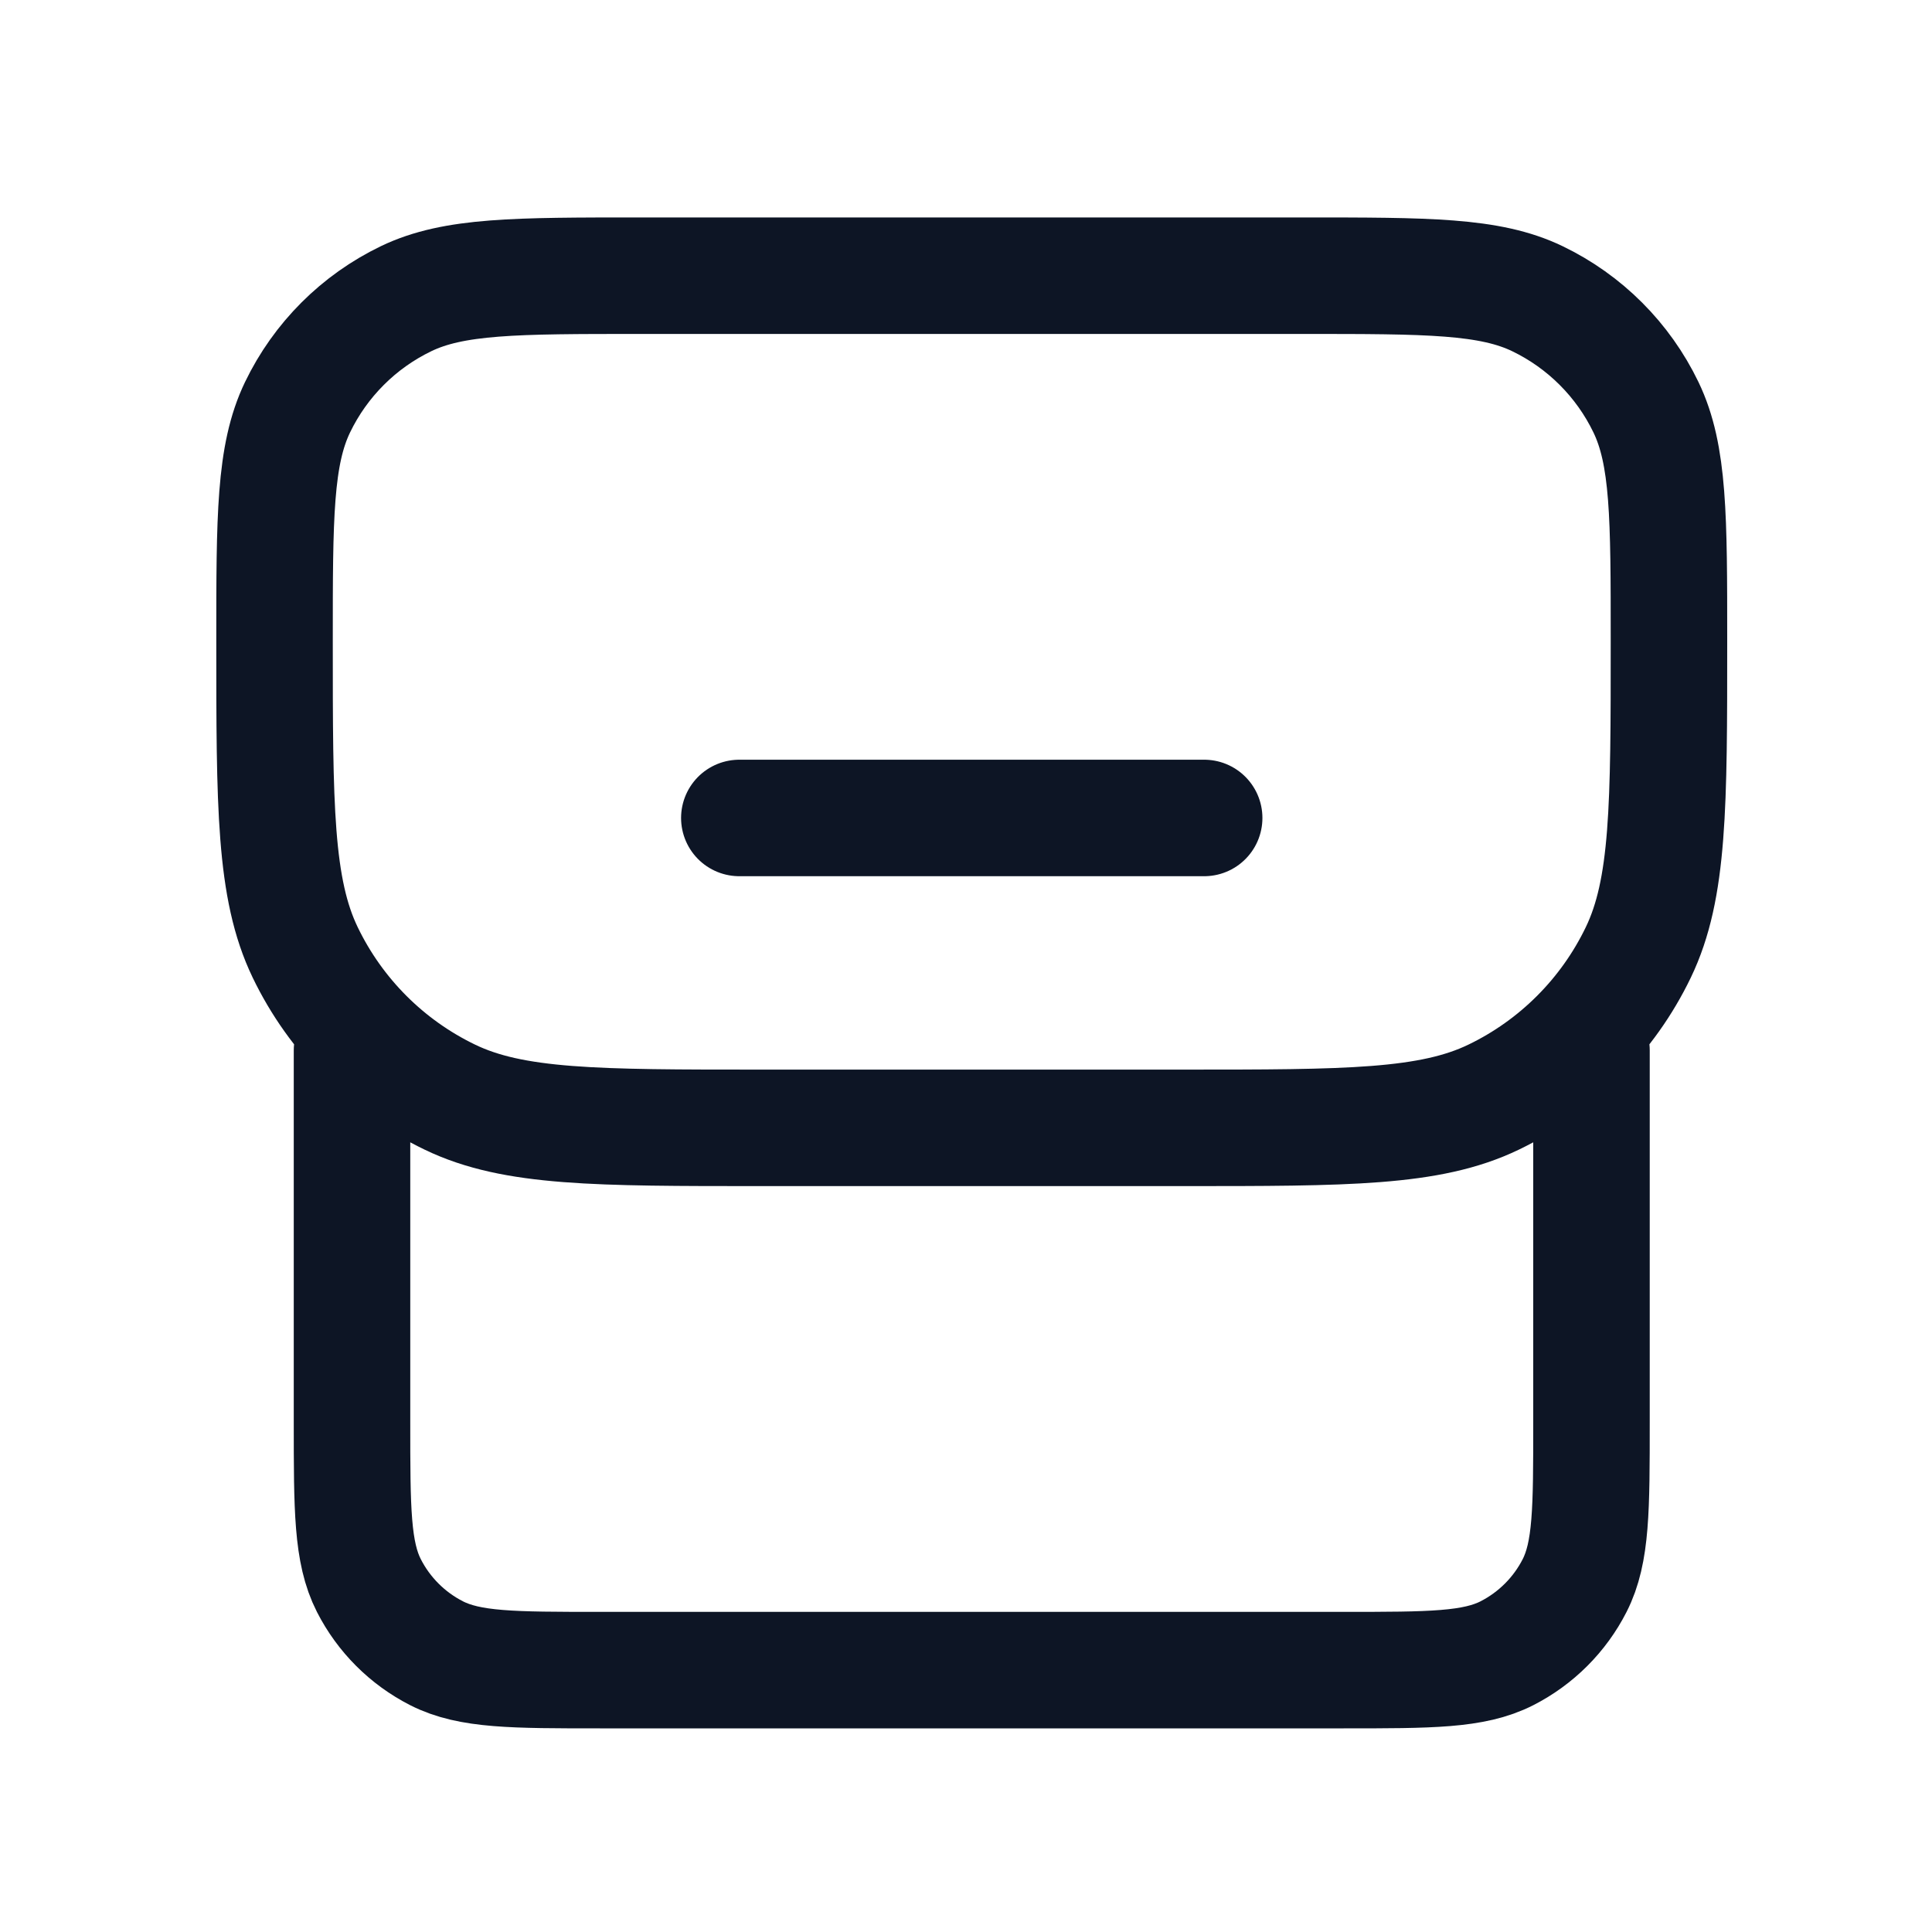
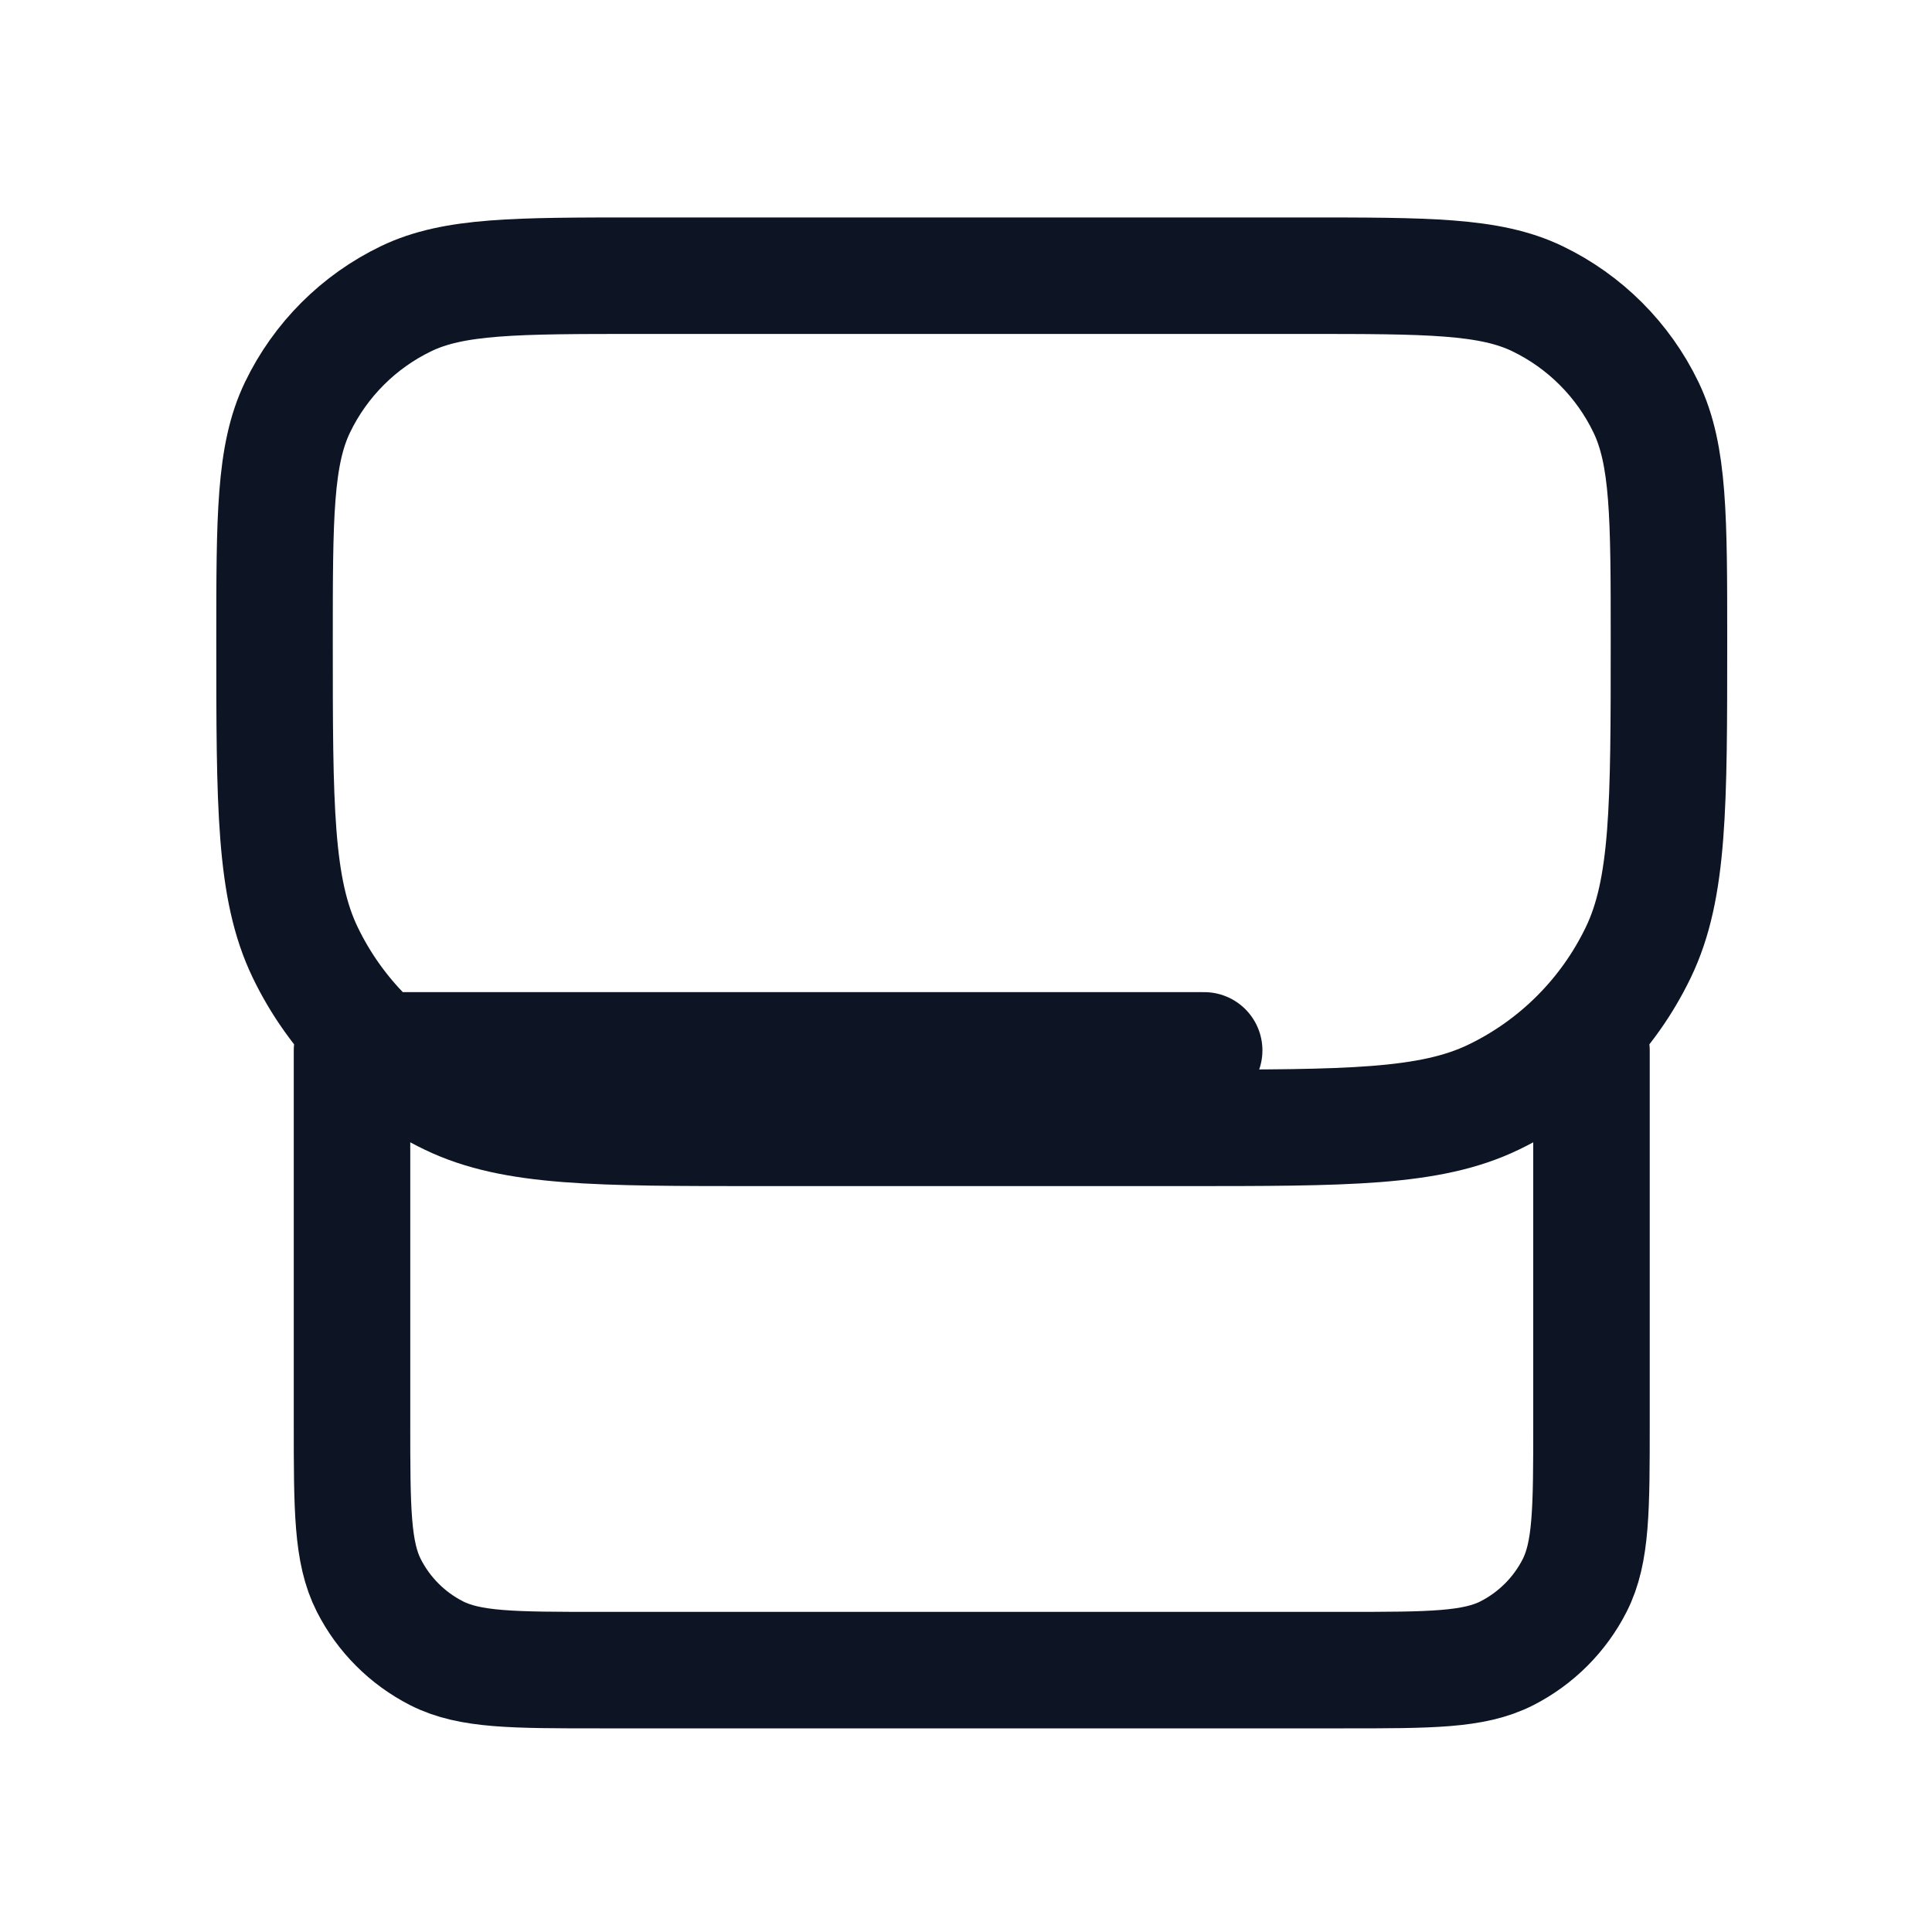
<svg xmlns="http://www.w3.org/2000/svg" width="40" height="40" viewBox="0 0 40 40" fill="none">
-   <path d="M32.95 21.747V29.446C32.95 31.242 32.95 32.141 32.601 32.827C32.293 33.431 31.802 33.921 31.199 34.229C30.513 34.578 29.614 34.578 27.818 34.578H12.42C10.623 34.578 9.725 34.578 9.039 34.229C8.435 33.921 7.945 33.431 7.637 32.827C7.288 32.141 7.288 31.242 7.288 29.446V21.747M15.307 16.935H24.931M15.765 23.351H24.473C27.893 23.351 29.603 23.351 30.922 22.716C32.232 22.085 33.288 21.028 33.919 19.719C34.554 18.4 34.554 16.689 34.554 13.269C34.554 10.704 34.554 9.421 34.078 8.432C33.605 7.45 32.812 6.657 31.83 6.184C30.841 5.708 29.558 5.708 26.993 5.708H13.245C10.68 5.708 9.397 5.708 8.408 6.184C7.426 6.657 6.633 7.45 6.16 8.432C5.684 9.421 5.684 10.704 5.684 13.269C5.684 16.689 5.684 18.4 6.319 19.719C6.95 21.028 8.006 22.085 9.316 22.716C10.635 23.351 12.345 23.351 15.765 23.351Z" stroke="#0D1525" stroke-width="2.412" stroke-linecap="round" stroke-linejoin="round" />
+   <path d="M32.95 21.747V29.446C32.95 31.242 32.95 32.141 32.601 32.827C32.293 33.431 31.802 33.921 31.199 34.229C30.513 34.578 29.614 34.578 27.818 34.578H12.42C10.623 34.578 9.725 34.578 9.039 34.229C8.435 33.921 7.945 33.431 7.637 32.827C7.288 32.141 7.288 31.242 7.288 29.446V21.747H24.931M15.765 23.351H24.473C27.893 23.351 29.603 23.351 30.922 22.716C32.232 22.085 33.288 21.028 33.919 19.719C34.554 18.4 34.554 16.689 34.554 13.269C34.554 10.704 34.554 9.421 34.078 8.432C33.605 7.45 32.812 6.657 31.83 6.184C30.841 5.708 29.558 5.708 26.993 5.708H13.245C10.68 5.708 9.397 5.708 8.408 6.184C7.426 6.657 6.633 7.45 6.16 8.432C5.684 9.421 5.684 10.704 5.684 13.269C5.684 16.689 5.684 18.4 6.319 19.719C6.95 21.028 8.006 22.085 9.316 22.716C10.635 23.351 12.345 23.351 15.765 23.351Z" stroke="#0D1525" stroke-width="2.412" stroke-linecap="round" stroke-linejoin="round" />
</svg>